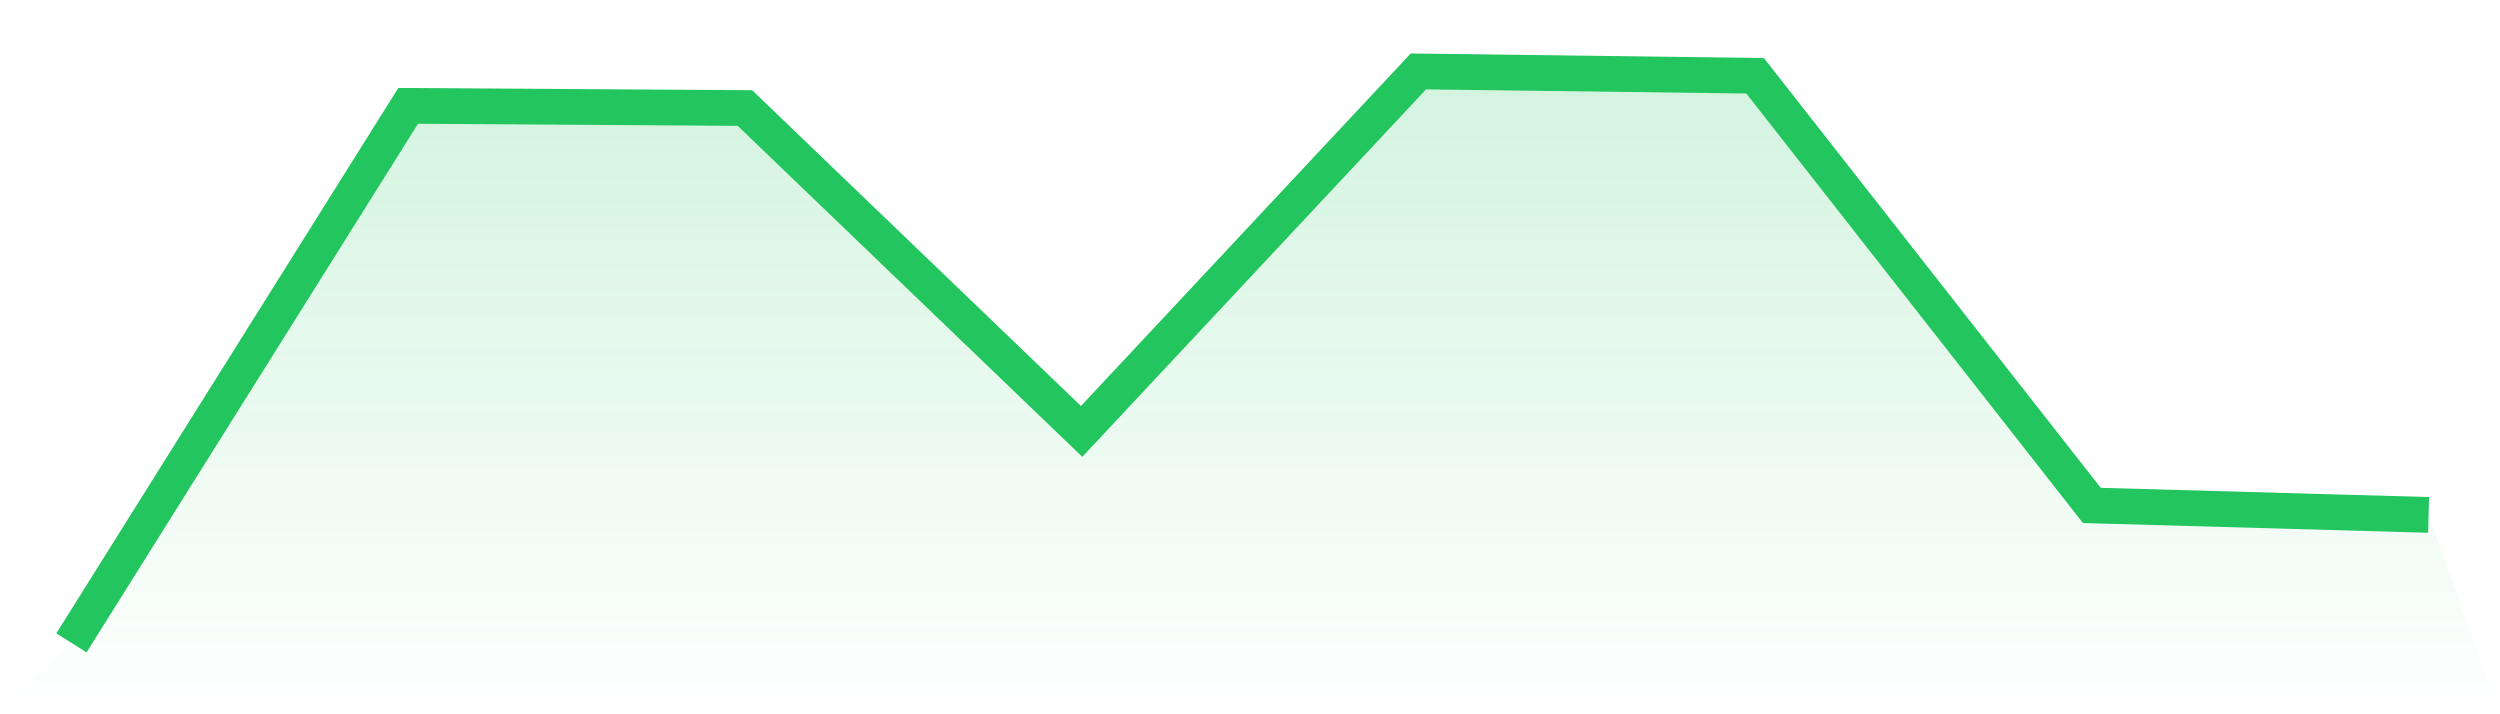
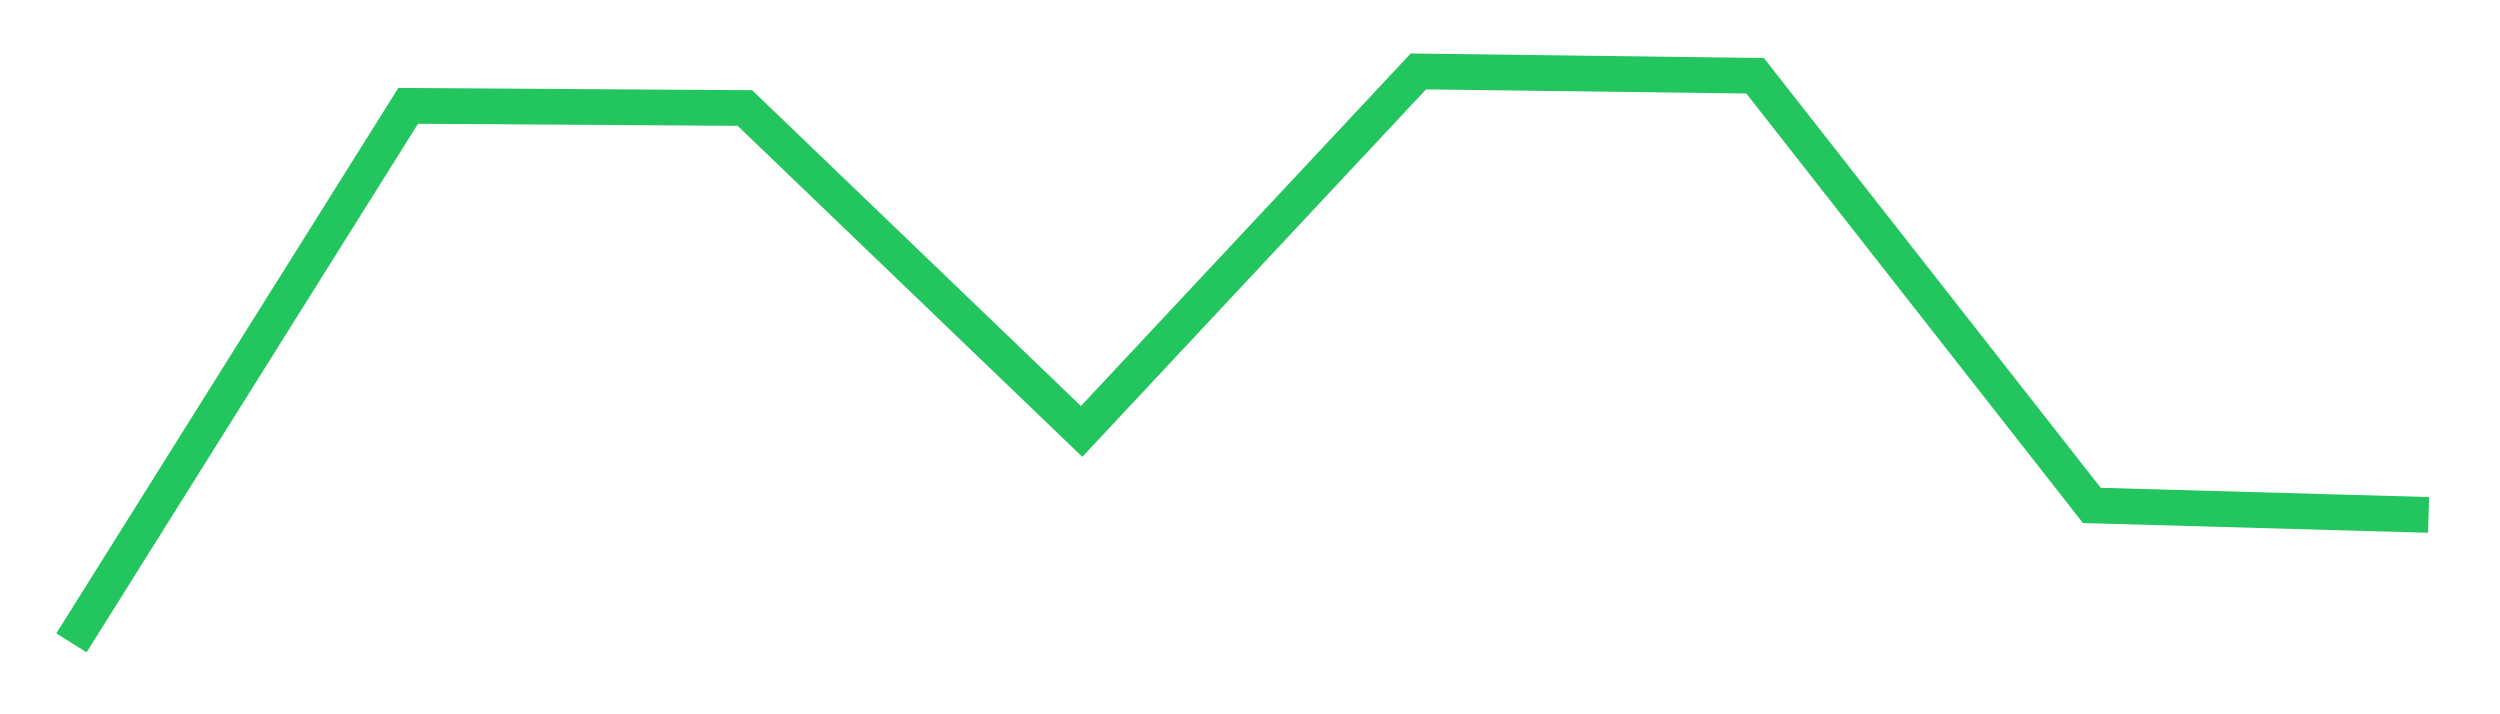
<svg xmlns="http://www.w3.org/2000/svg" viewBox="0 0 140 40">
  <defs>
    <linearGradient id="gradient" x1="0" x2="0" y1="0" y2="1">
      <stop offset="0%" stop-color="#22c55e" stop-opacity="0.2" />
      <stop offset="100%" stop-color="#22c55e" stop-opacity="0" />
    </linearGradient>
  </defs>
-   <path d="M4,36 L4,36 L22.857,5.928 L41.714,6.049 L60.571,24.159 L79.429,4 L98.286,4.243 L117.143,28.304 L136,28.835 L140,40 L0,40 z" fill="url(#gradient)" />
  <path d="M4,36 L4,36 L22.857,5.928 L41.714,6.049 L60.571,24.159 L79.429,4 L98.286,4.243 L117.143,28.304 L136,28.835" fill="none" stroke="#22c55e" stroke-width="2" />
</svg>